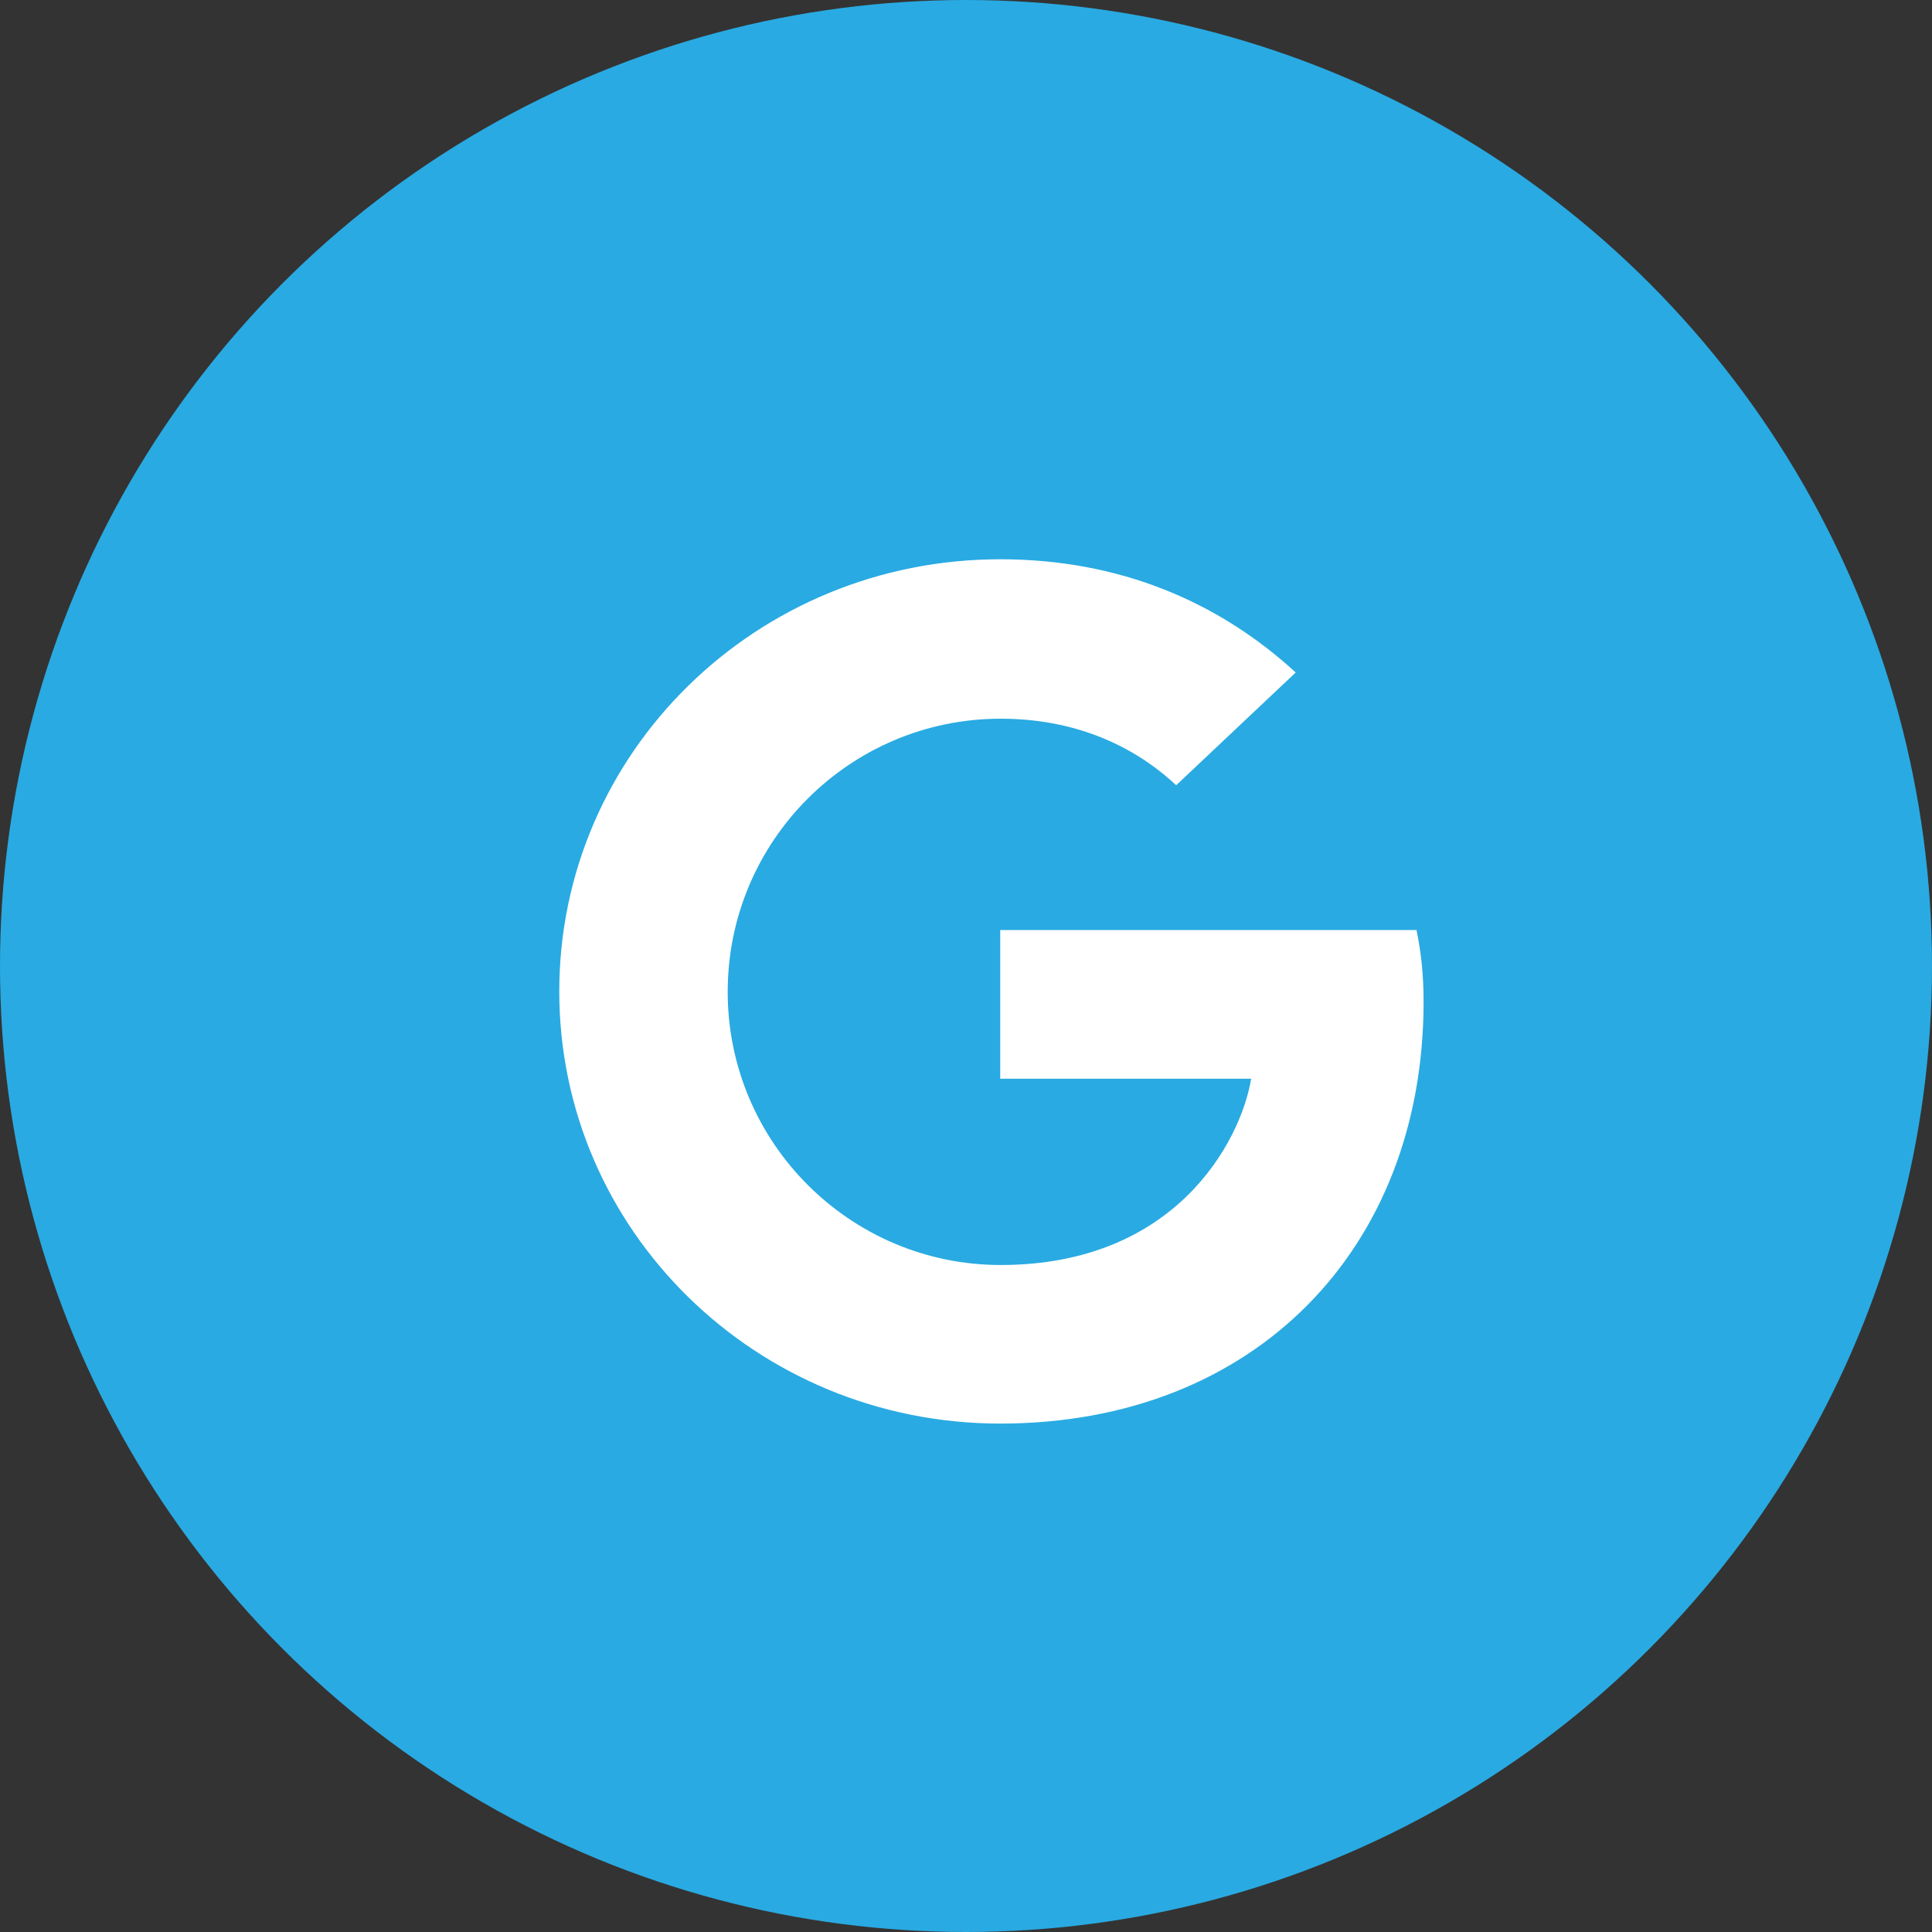
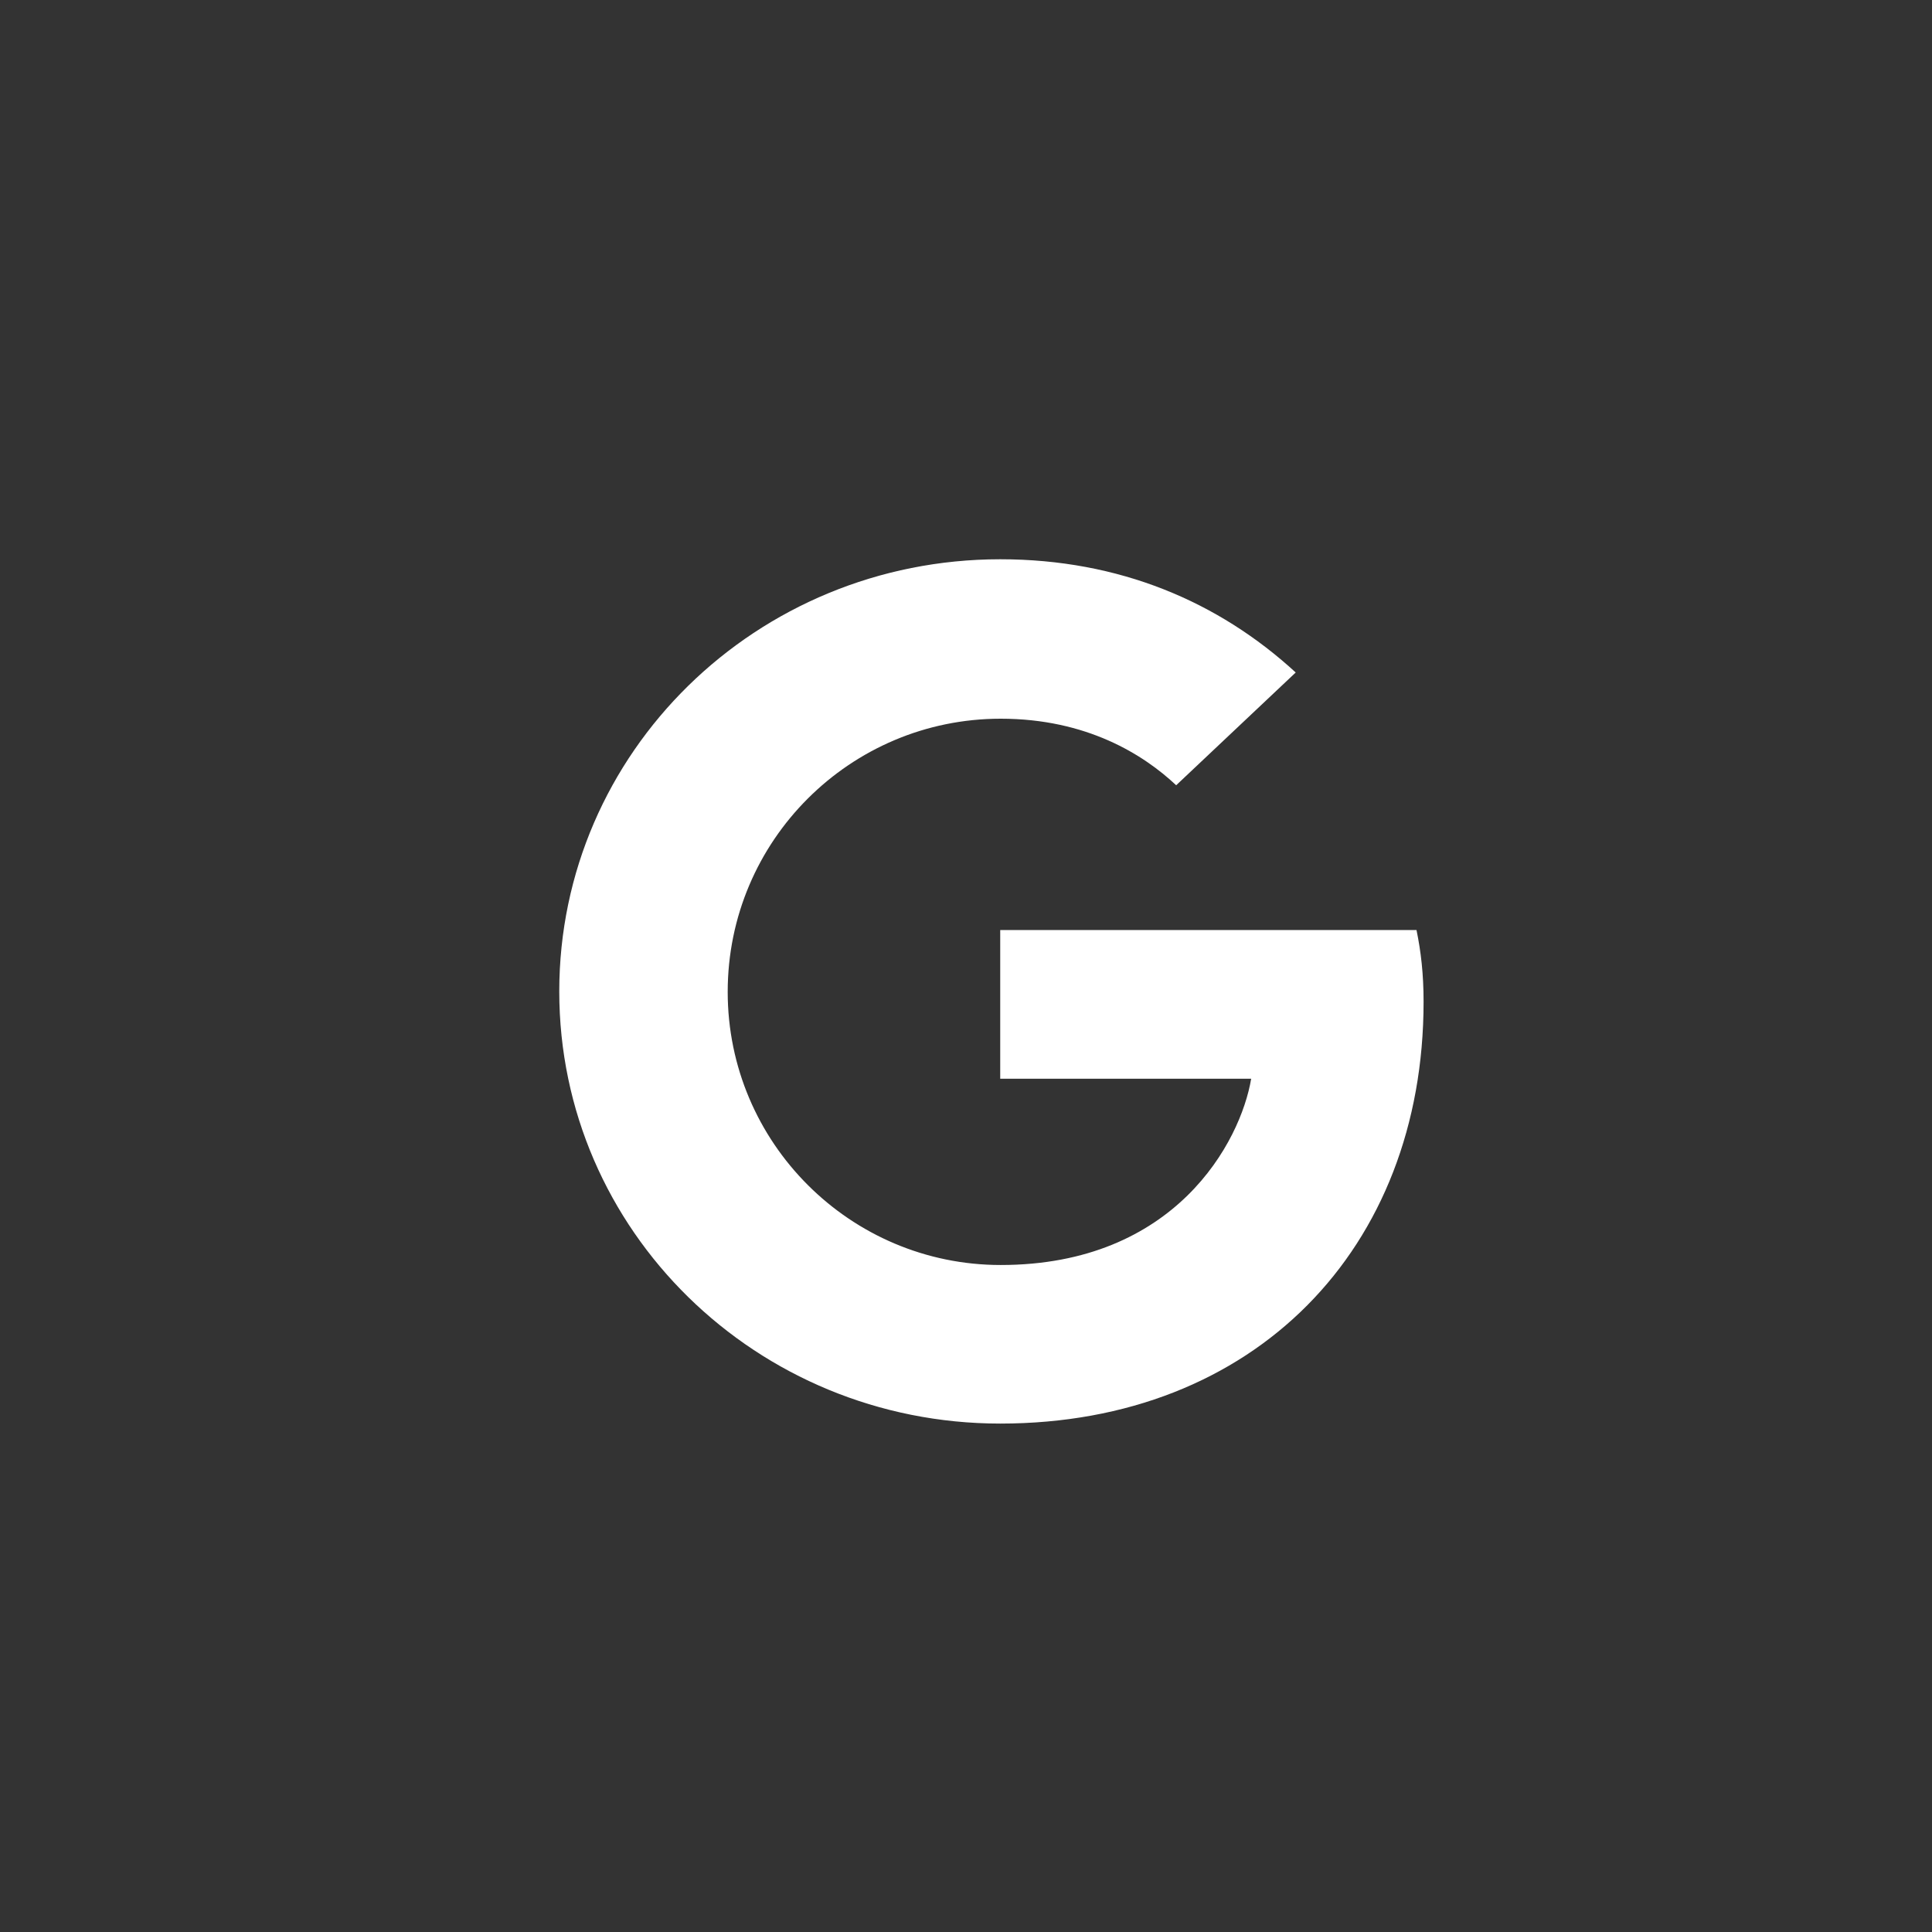
<svg xmlns="http://www.w3.org/2000/svg" viewBox="0 0 38 38">
  <rect x="0" y="0" width="38" height="38" fill="#333333" stroke="none" />
  <g fill="none" fill-rule="evenodd">
-     <circle cx="19" cy="19" r="19" fill="#29AAE2" />
    <path fill="#FFF" d="M11,19.5 C11,14.8 14.877,11 19.673,11 C22.015,11 23.967,11.833 25.485,13.227 L23.134,15.445 C22.492,14.842 21.373,14.136 19.682,14.136 C16.724,14.136 14.313,16.534 14.313,19.509 C14.313,22.475 16.724,24.881 19.682,24.881 C23.117,24.881 24.401,22.458 24.609,21.217 L19.673,21.217 L19.673,18.293 L27.861,18.293 C27.948,18.718 28,19.151 28,19.704 C28,24.558 24.678,28 19.673,28 C14.877,28 11,24.201 11,19.5 Z" />
  </g>
</svg>